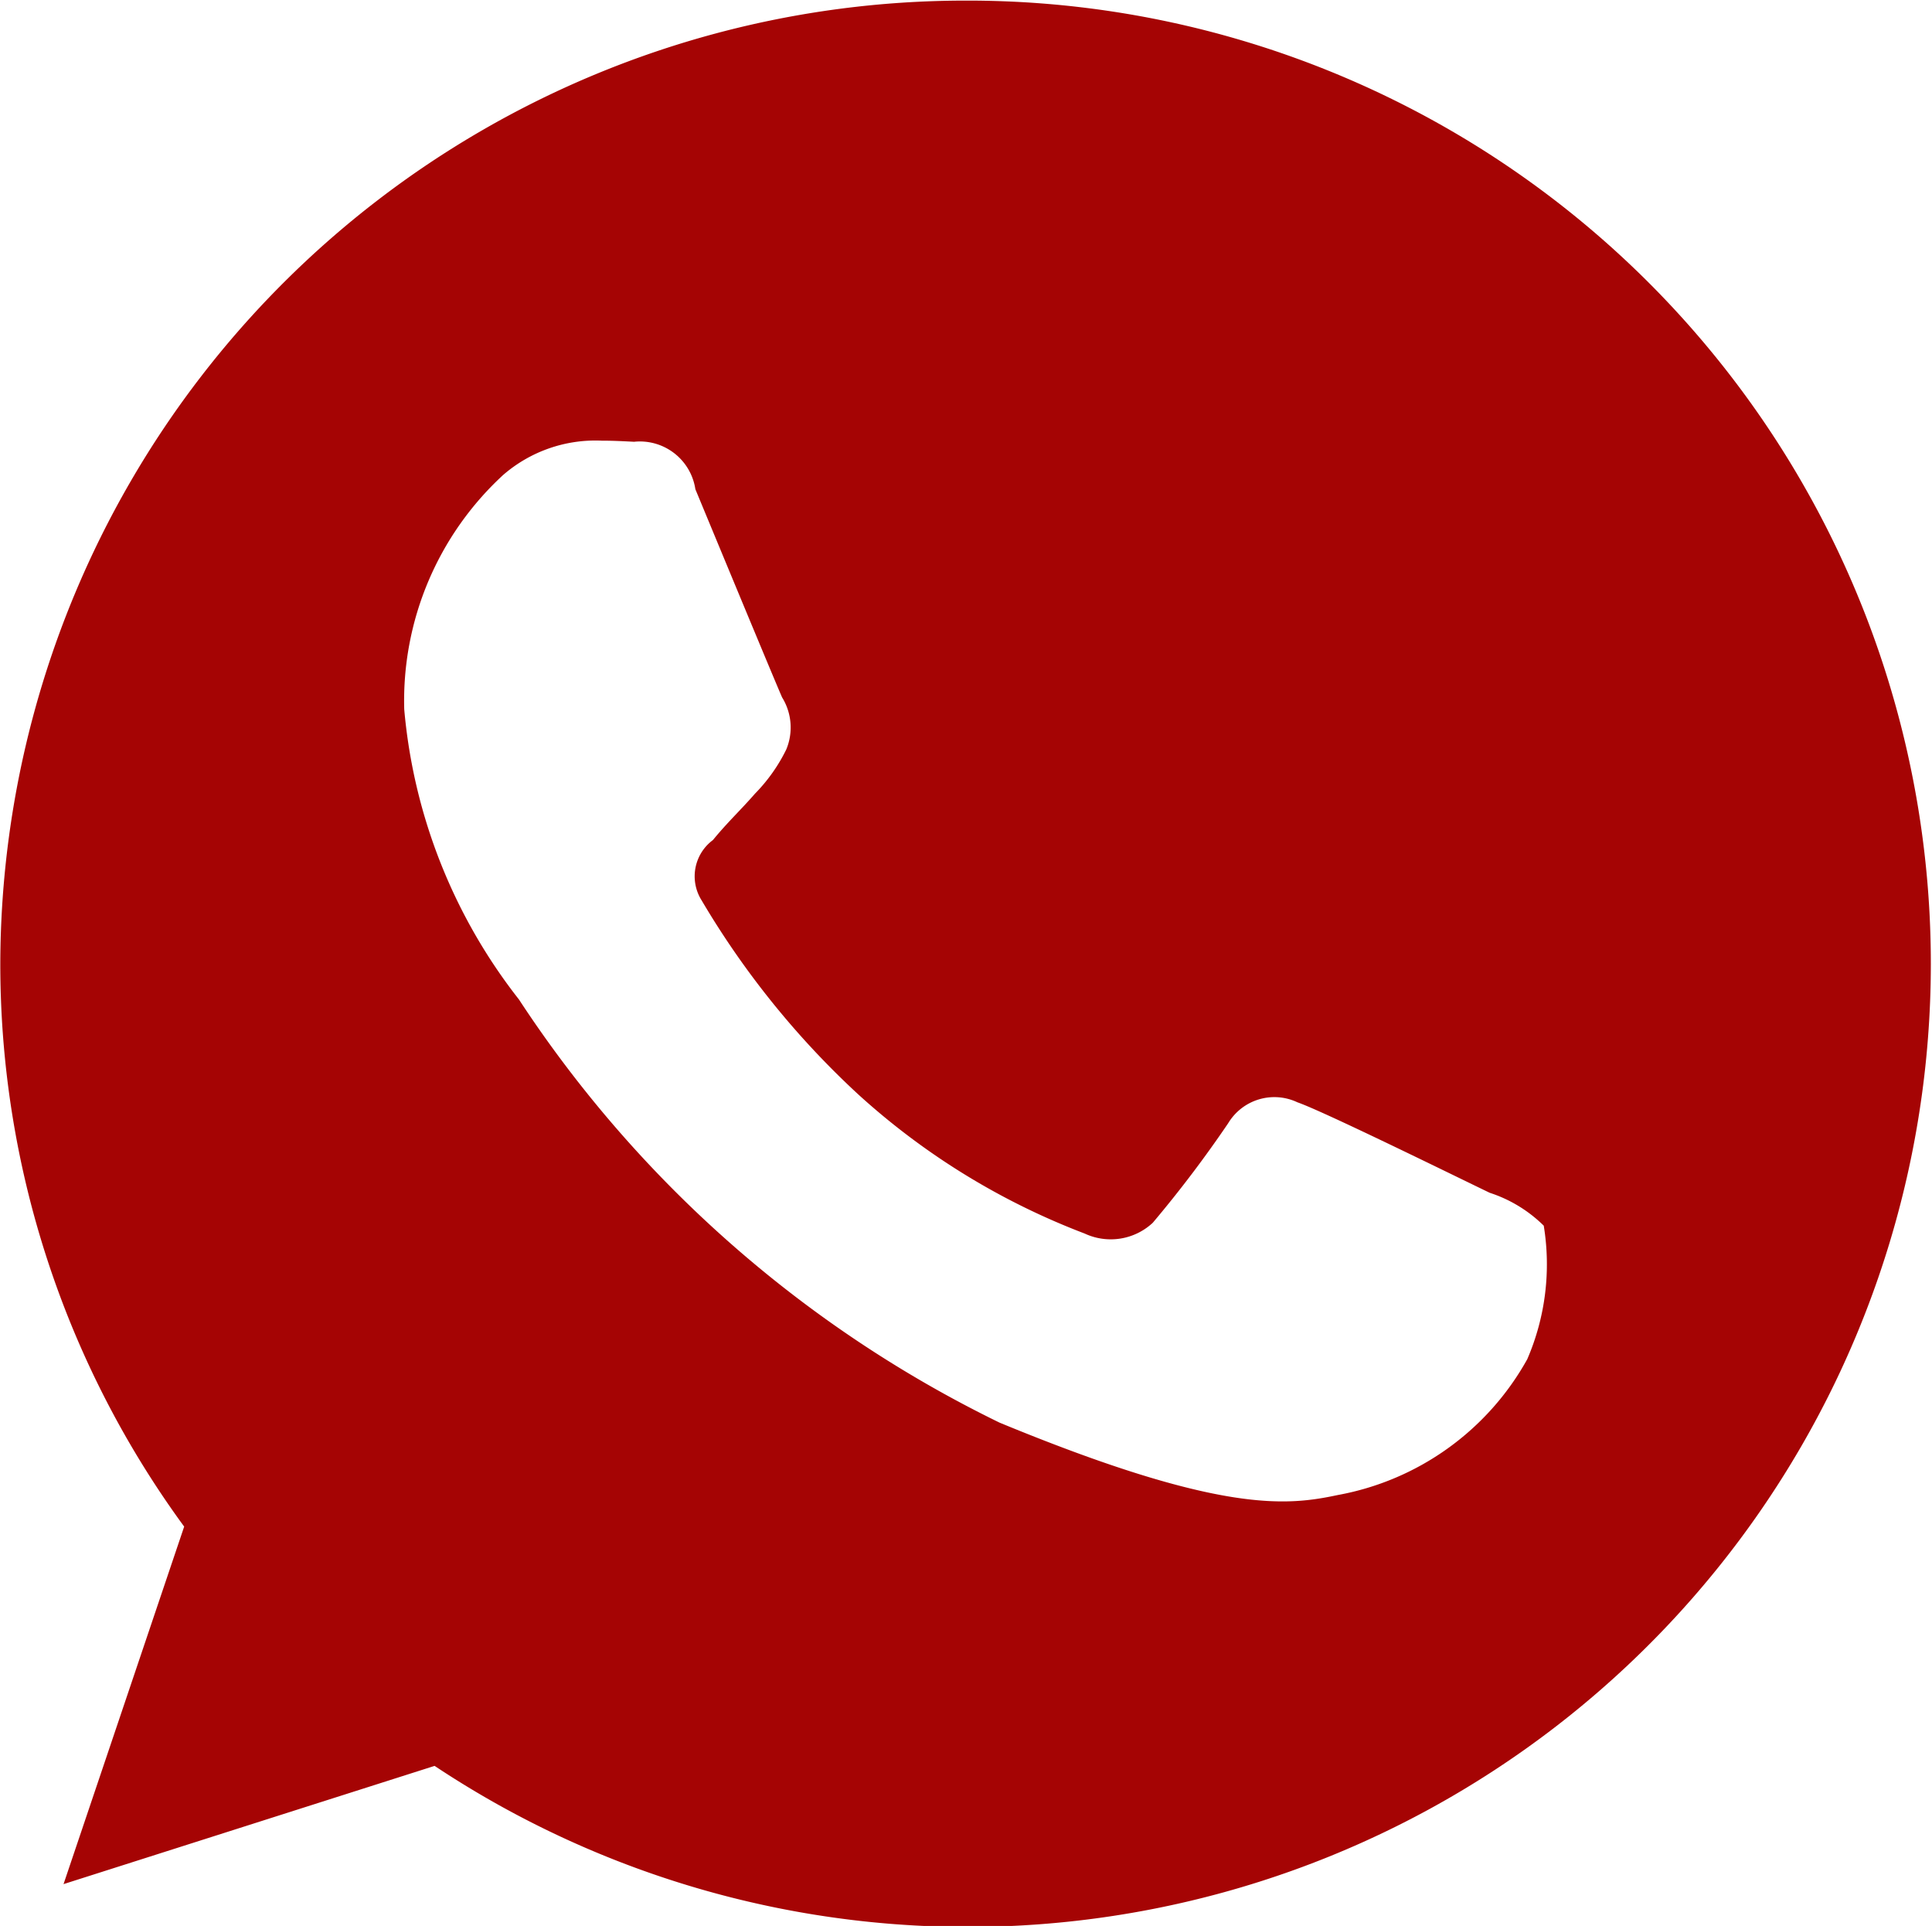
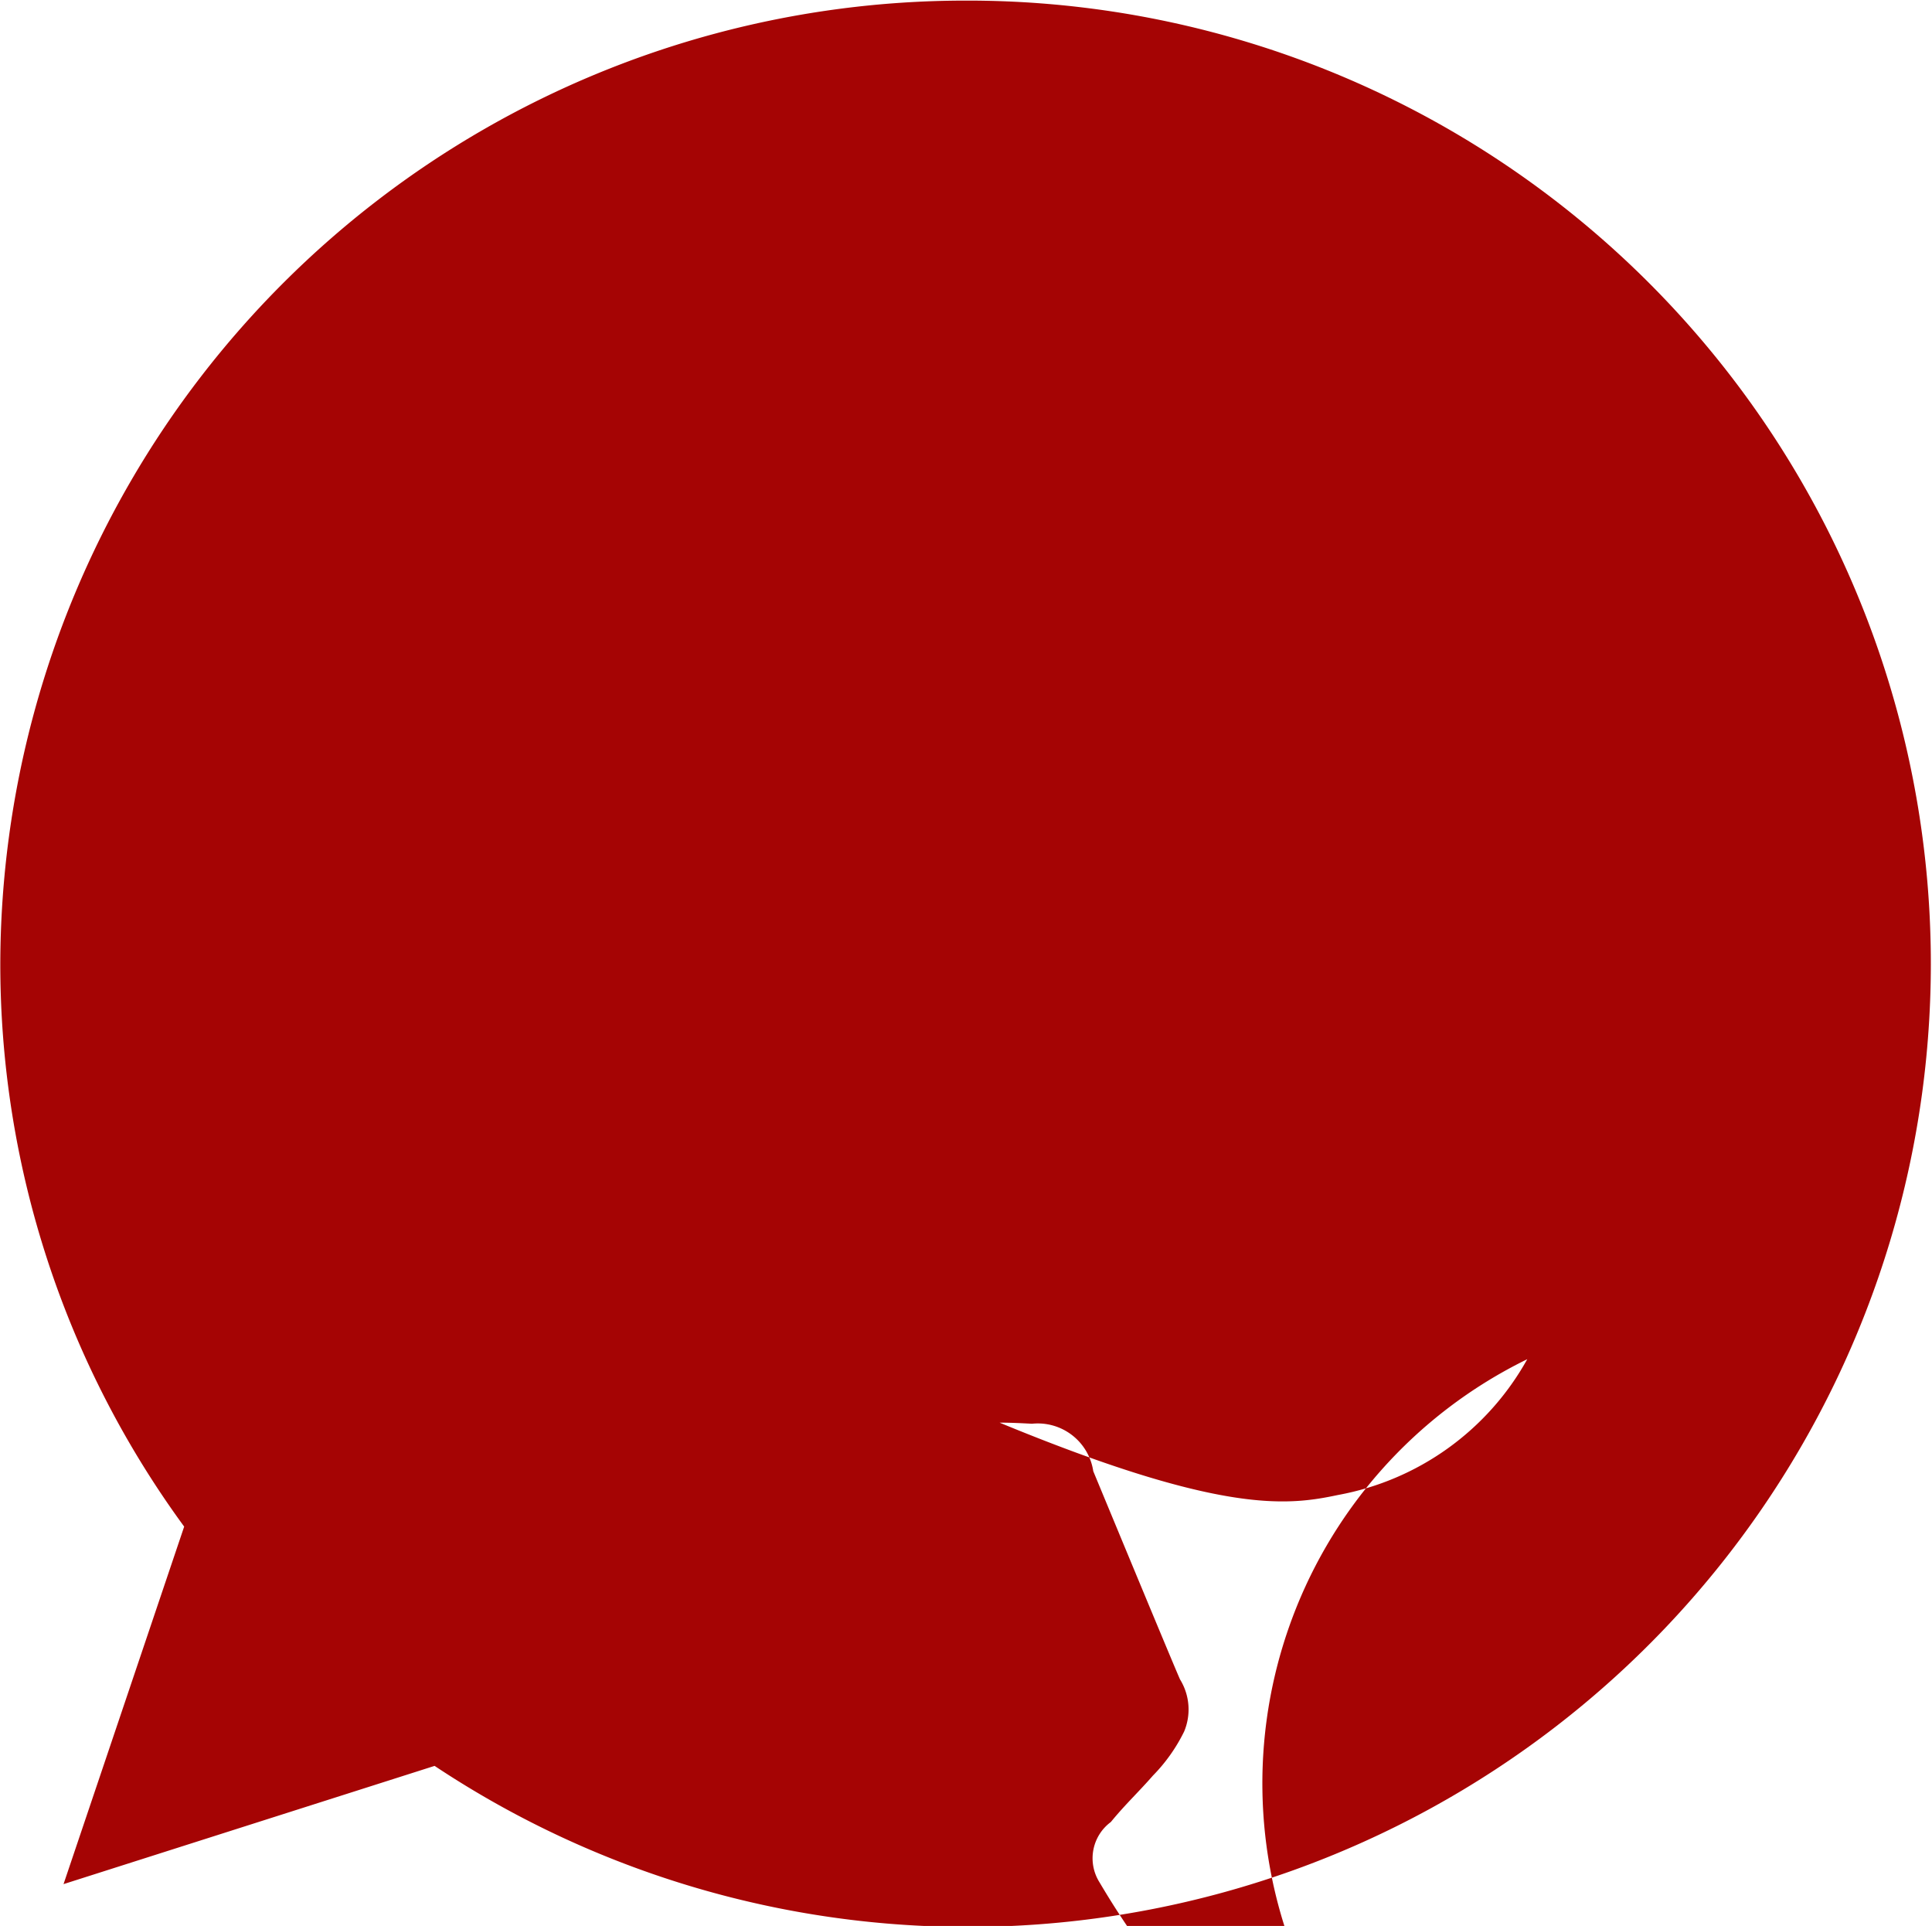
<svg xmlns="http://www.w3.org/2000/svg" width="19.218" height="19.156" viewBox="0 0 19.218 19.156">
  <defs>
    <style> .cls-1 { fill: #a50404; fill-rule: evenodd; } </style>
  </defs>
-   <path id="whatsapp" class="cls-1" d="M186.041,621.194h0a9.6,9.6,0,0,0-9.6,9.569,9.469,9.469,0,0,0,1.829,5.609l-1.2,3.556,3.691-1.176A9.58,9.58,0,1,0,186.041,621.194Zm5.589,13.513a2.712,2.712,0,0,1-1.885,1.351c-0.5.106-1.157,0.191-3.364-.72a12,12,0,0,1-4.781-4.209,5.449,5.449,0,0,1-1.141-2.886,3.053,3.053,0,0,1,.982-2.329,1.4,1.4,0,0,1,.982-0.343c0.119,0,.226.006,0.322,0.011a0.558,0.558,0,0,1,.61.472c0.231,0.557.8,1.93,0.863,2.071a0.569,0.569,0,0,1,.041.518,1.68,1.68,0,0,1-.311.439c-0.142.163-.276,0.287-0.418,0.461a0.449,0.449,0,0,0-.113.6,8.514,8.514,0,0,0,1.558,1.93,7.1,7.1,0,0,0,2.252,1.384,0.613,0.613,0,0,0,.678-0.107,11.89,11.89,0,0,0,.75-0.99,0.536,0.536,0,0,1,.689-0.208c0.259,0.089,1.631.765,1.913,0.9a1.367,1.367,0,0,1,.537.327A2.38,2.38,0,0,1,191.63,634.707Z" transform="translate(-176.438 -621.188)" />
+   <path id="whatsapp" class="cls-1" d="M186.041,621.194h0a9.6,9.6,0,0,0-9.6,9.569,9.469,9.469,0,0,0,1.829,5.609l-1.2,3.556,3.691-1.176A9.58,9.58,0,1,0,186.041,621.194Zm5.589,13.513a2.712,2.712,0,0,1-1.885,1.351c-0.5.106-1.157,0.191-3.364-.72c0.119,0,.226.006,0.322,0.011a0.558,0.558,0,0,1,.61.472c0.231,0.557.8,1.93,0.863,2.071a0.569,0.569,0,0,1,.041.518,1.68,1.68,0,0,1-.311.439c-0.142.163-.276,0.287-0.418,0.461a0.449,0.449,0,0,0-.113.6,8.514,8.514,0,0,0,1.558,1.93,7.1,7.1,0,0,0,2.252,1.384,0.613,0.613,0,0,0,.678-0.107,11.89,11.89,0,0,0,.75-0.99,0.536,0.536,0,0,1,.689-0.208c0.259,0.089,1.631.765,1.913,0.9a1.367,1.367,0,0,1,.537.327A2.38,2.38,0,0,1,191.63,634.707Z" transform="translate(-176.438 -621.188)" />
</svg>